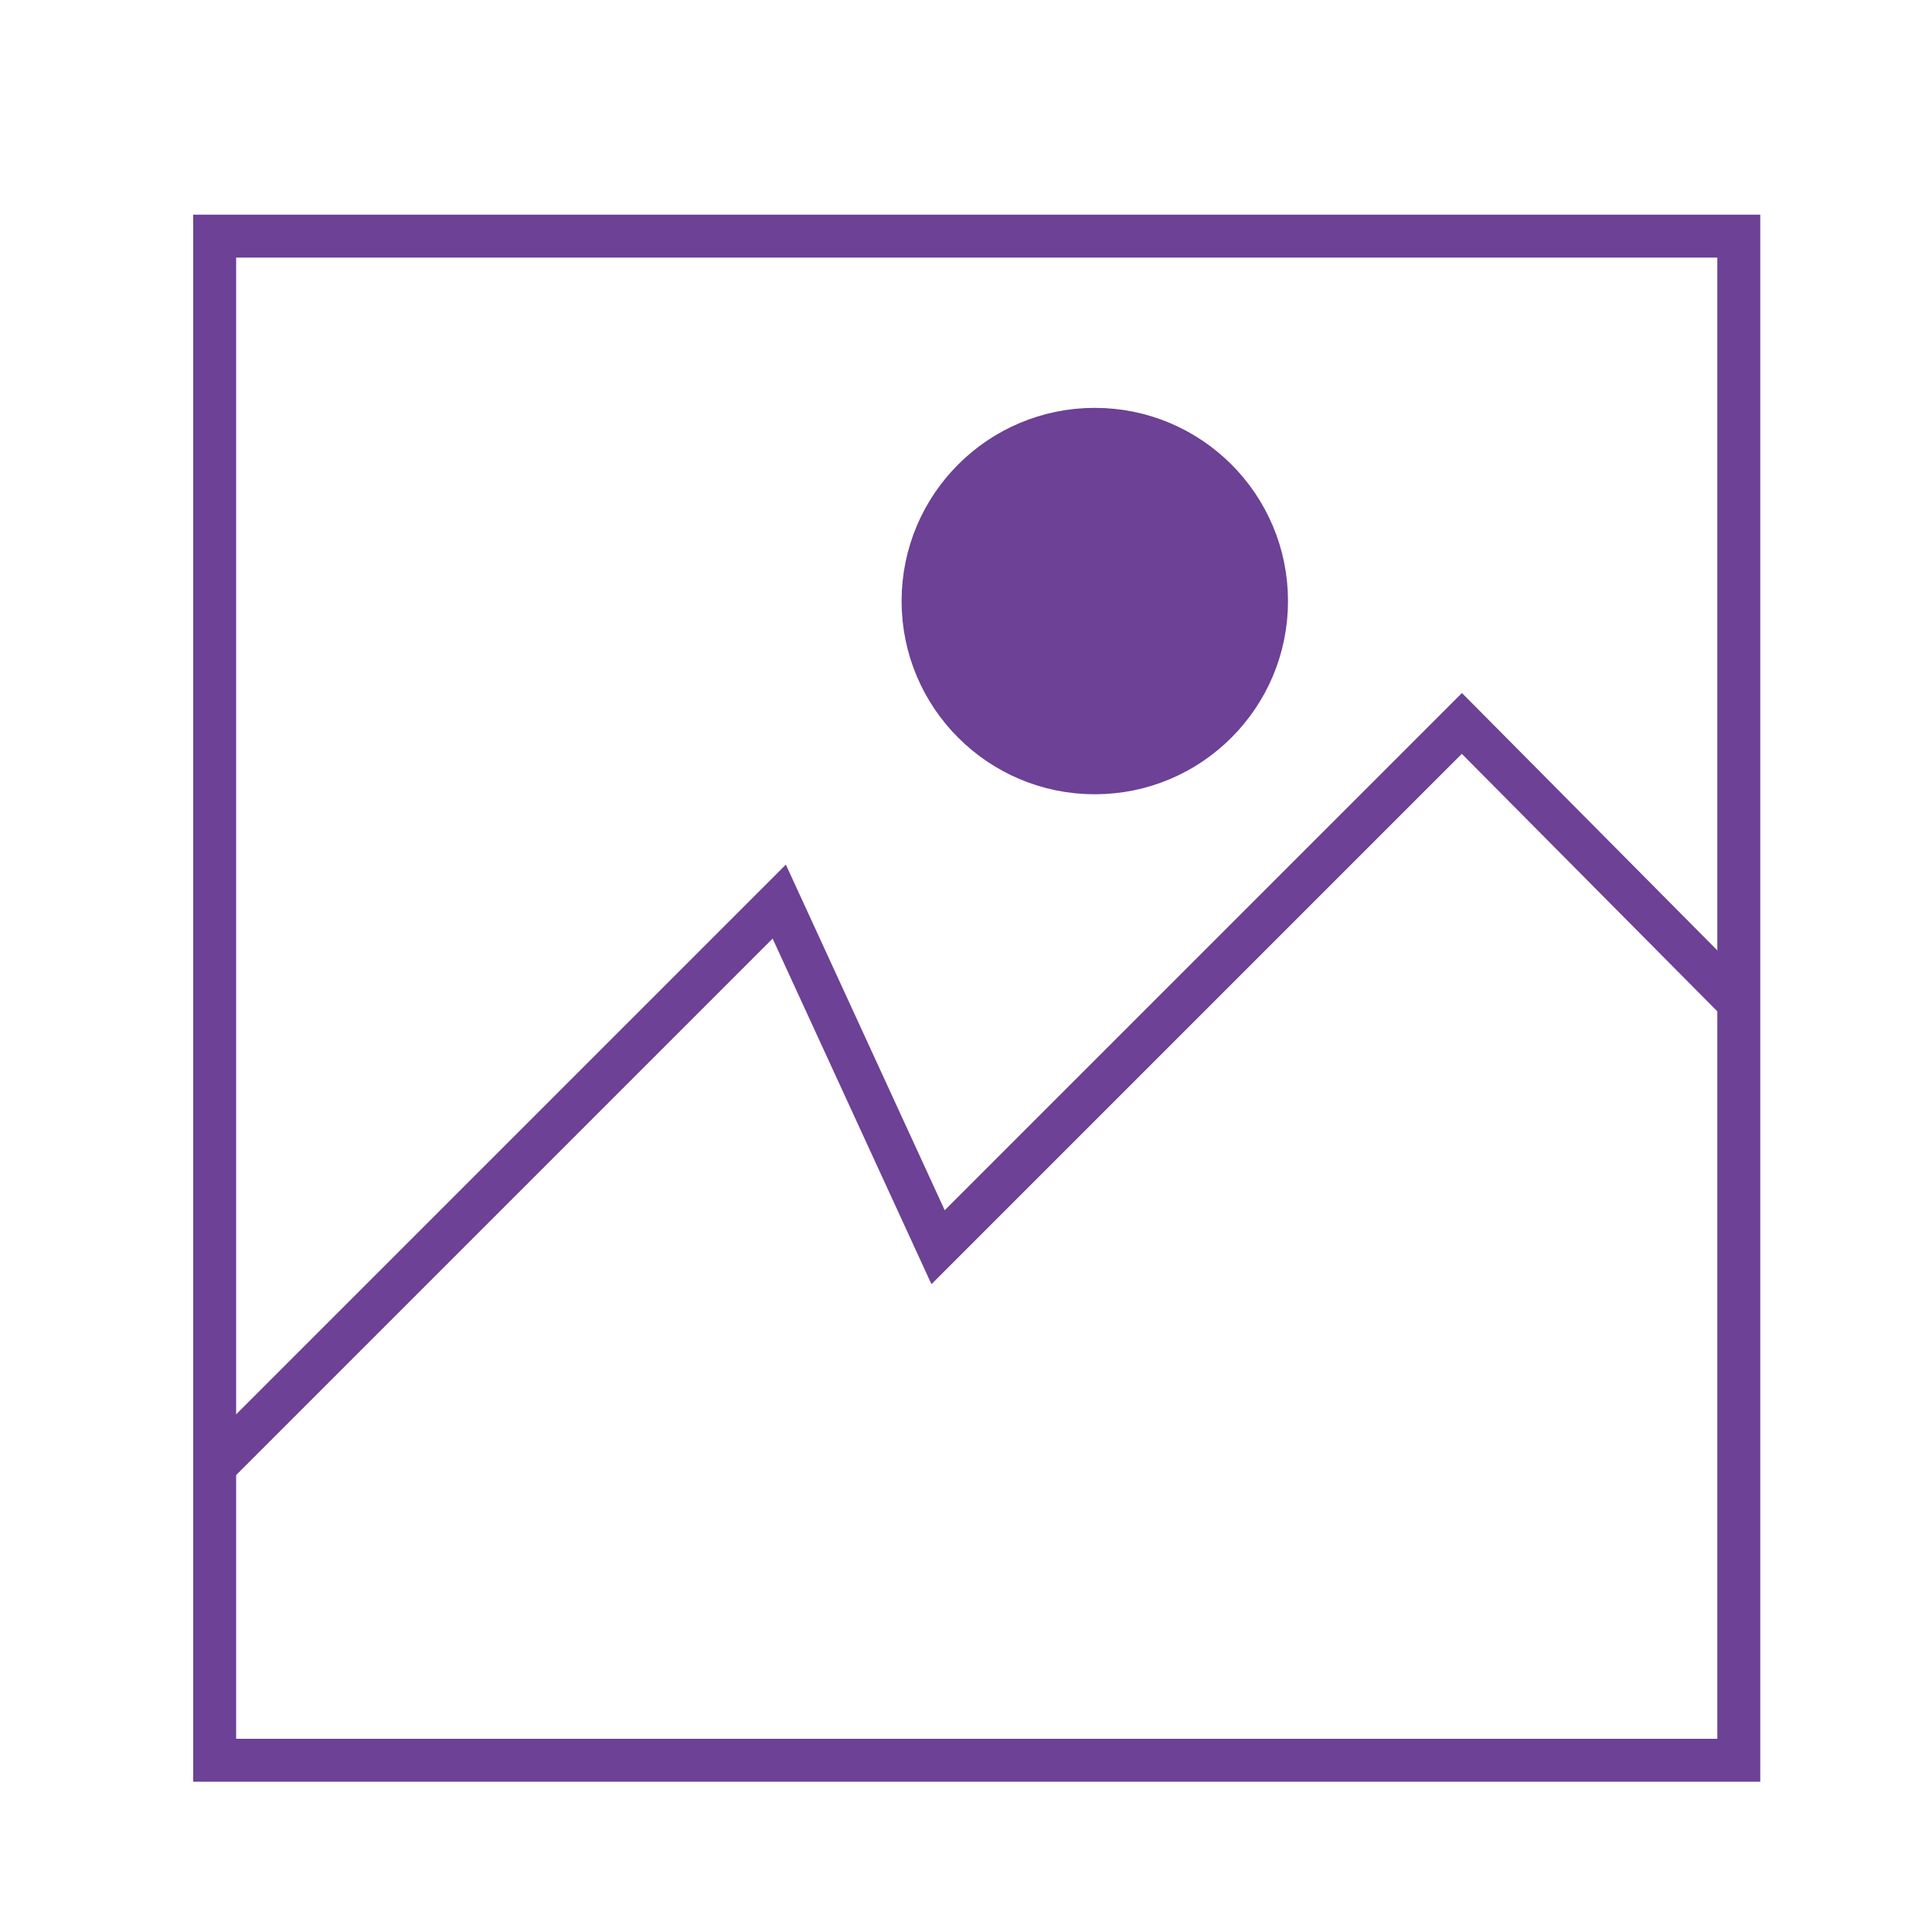
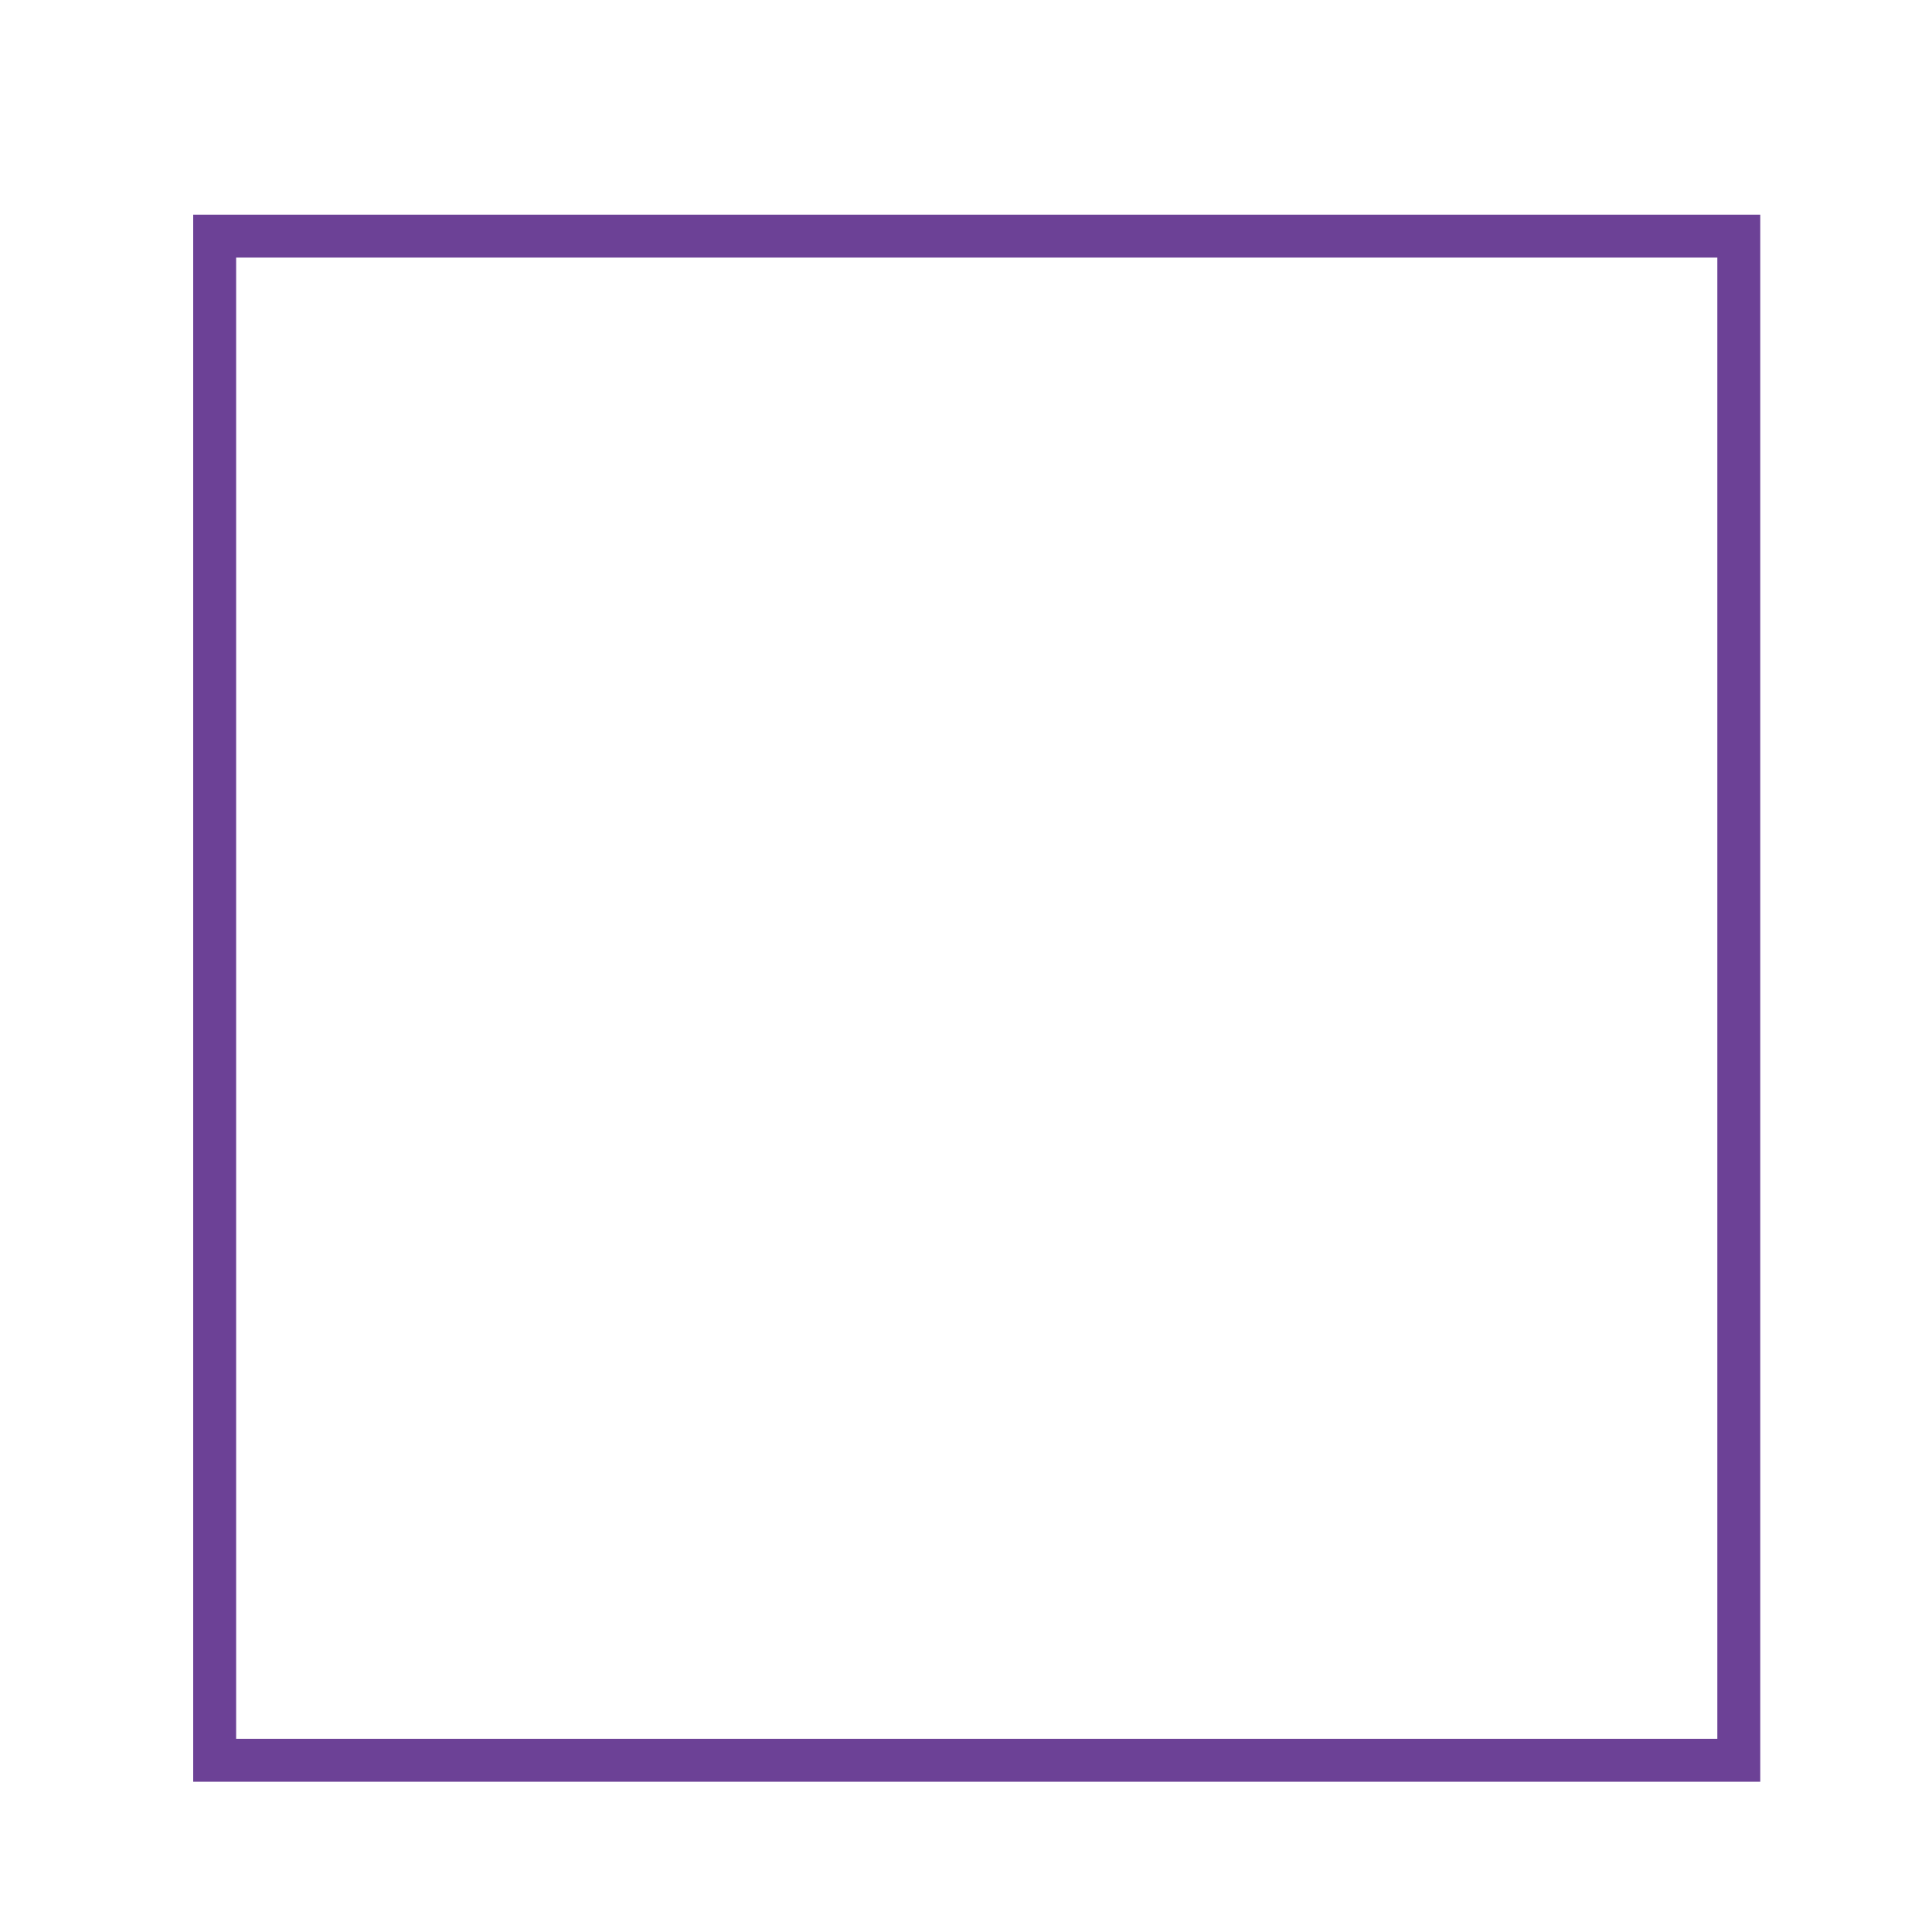
<svg xmlns="http://www.w3.org/2000/svg" version="1.1" x="0px" y="0px" viewBox="0 0 90 90" style="enable-background:new 0 0 90 90;" xml:space="preserve">
  <style type="text/css"> .st0{fill:#1947FF;} .st1{fill:none;stroke:#1947FF;stroke-width:2;stroke-miterlimit:10;} .st2{fill:#F3F4FF;stroke:#1947FF;stroke-width:2;stroke-miterlimit:10;} .st3{fill:#6C4196;} .st4{fill:none;stroke:#6C4196;stroke-width:2;stroke-miterlimit:10;} .st5{fill:#FCFAFE;stroke:#6C4196;stroke-width:2;stroke-miterlimit:10;} .st6{fill:#F3F4FF;} .st7{fill:#FCFAFE;stroke:#6C4196;stroke-miterlimit:10;} .st8{fill:#6C4196;stroke:#6C4196;stroke-width:2;stroke-miterlimit:10;} .st9{fill:#FCFAFE;} .st10{fill:none;} .st11{fill:none;stroke:#1947FF;stroke-width:2;stroke-miterlimit:10;stroke-dasharray:2.071,5.177;} .st12{fill:none;stroke:#1947FF;stroke-width:2;stroke-miterlimit:10;stroke-dasharray:3.106,4.142;} .st13{fill:none;stroke:#1947FF;stroke-width:2;stroke-miterlimit:10;stroke-dasharray:4.907,2.945;} .st14{fill:none;stroke:#1947FF;stroke-width:2;stroke-miterlimit:10;stroke-dasharray:6.213,1.035;} .st15{fill:none;stroke:#6C4196;stroke-width:2;stroke-miterlimit:10;stroke-dasharray:2.071,5.177;} .st16{fill:none;stroke:#6C4196;stroke-width:2;stroke-miterlimit:10;stroke-dasharray:3.106,4.142;} .st17{fill:none;stroke:#6C4196;stroke-width:2;stroke-miterlimit:10;stroke-dasharray:4.907,2.945;} .st18{fill:none;stroke:#6C4196;stroke-width:2;stroke-miterlimit:10;stroke-dasharray:6.213,1.035;} .st19{fill:#FF0000;} </style>
  <g id="Layer_1">
-     <polyline class="st4" points="10,68.3 36.3,42 43.7,58.1 68.1,33.7 81,46.7 " />
-     <circle class="st8" cx="51" cy="28" r="8" />
    <rect x="10" y="11" class="st4" width="71" height="71" />
  </g>
  <g id="Layer_2"> </g>
</svg>